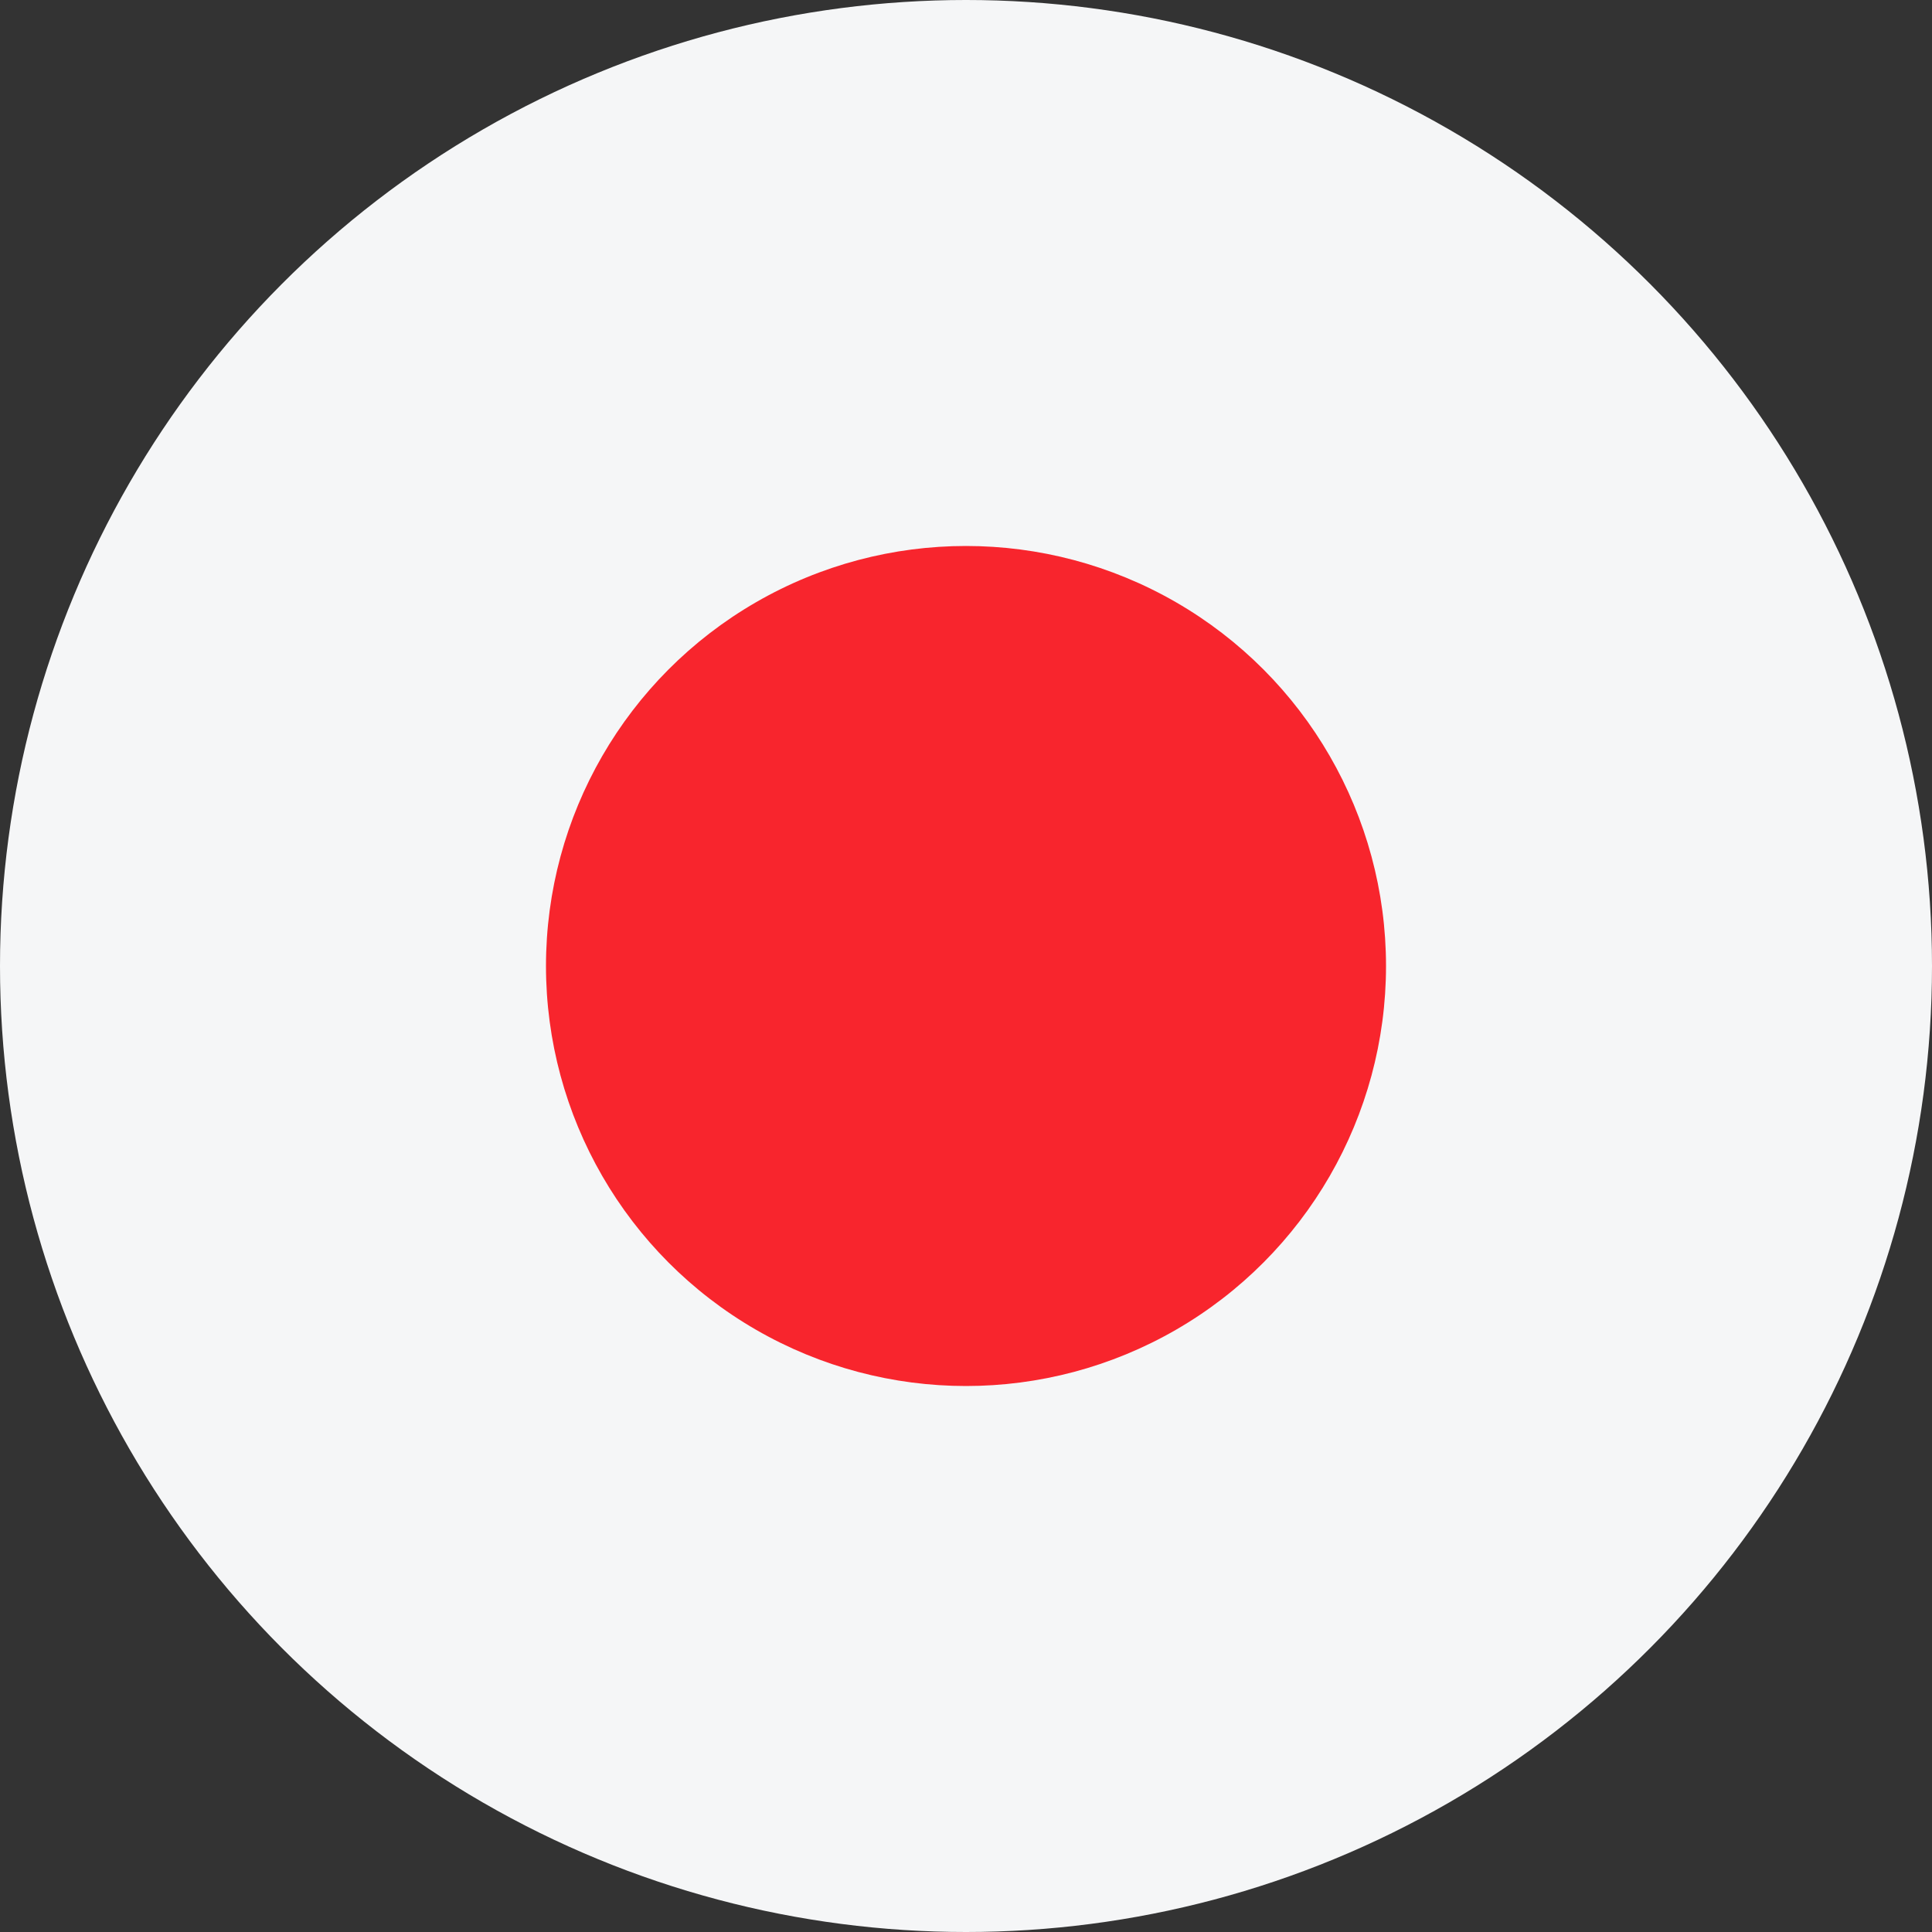
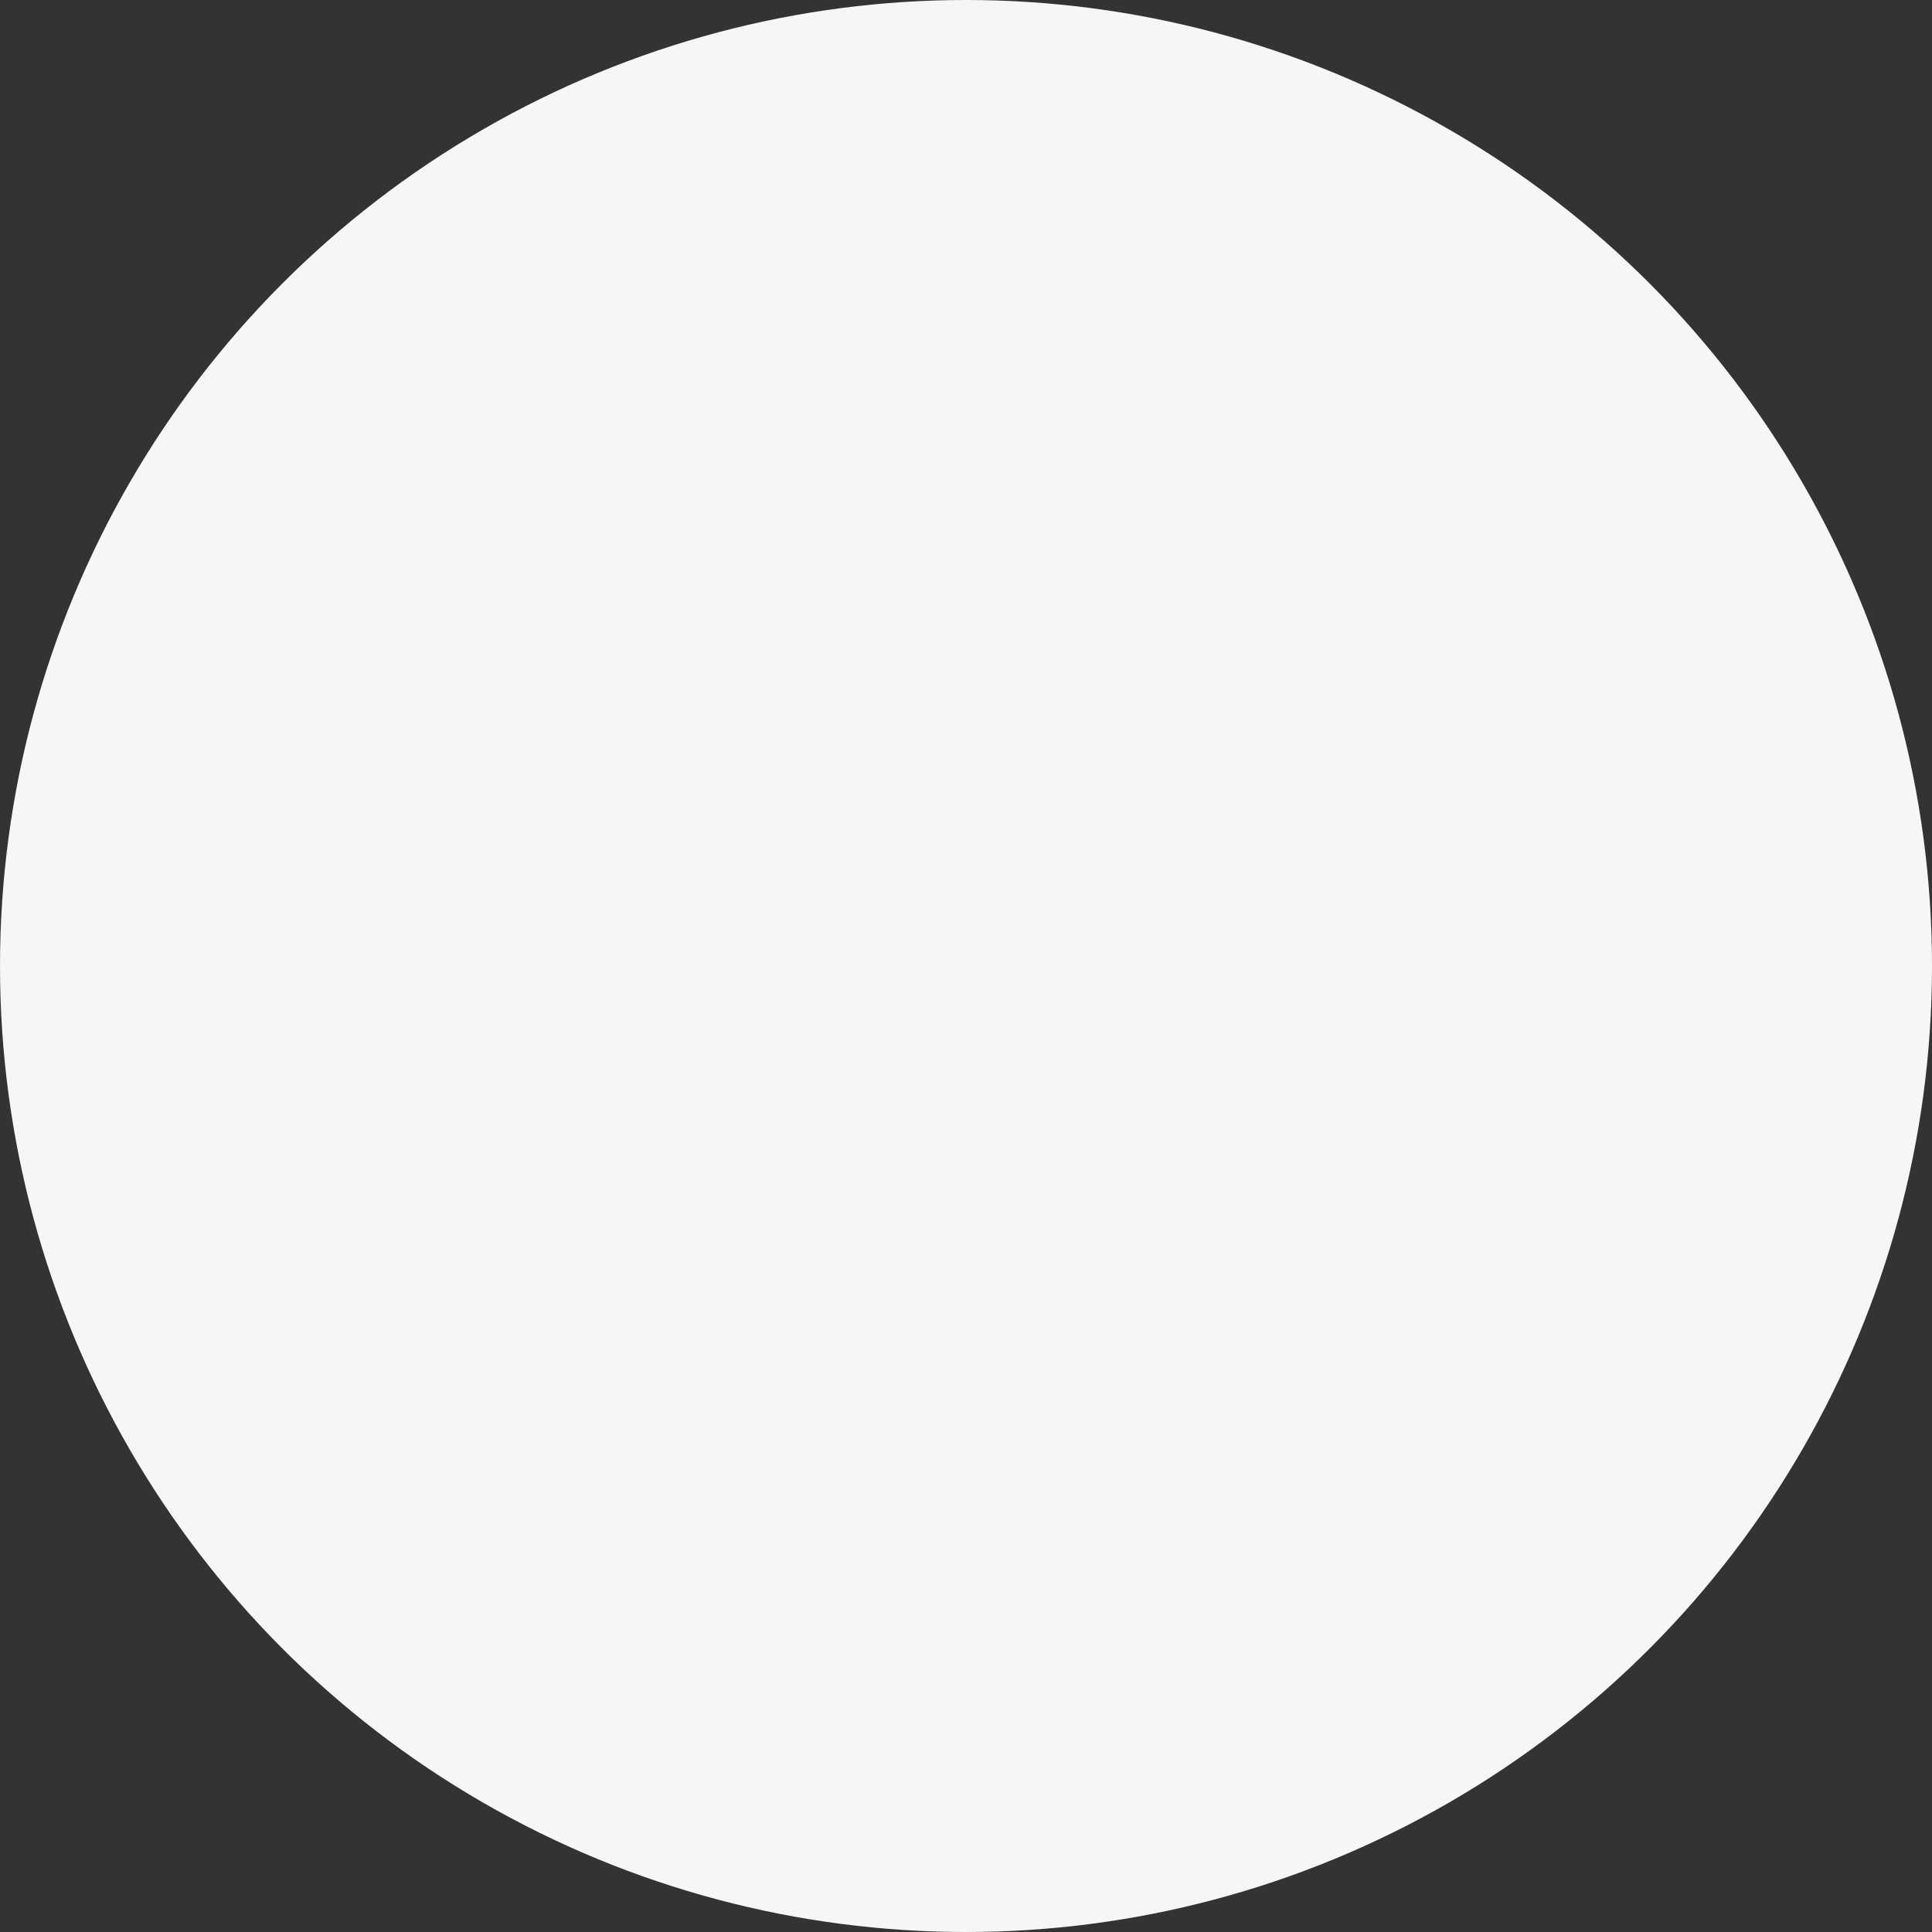
<svg xmlns="http://www.w3.org/2000/svg" id="japan_3_" data-name="japan (3)" width="20" height="20" viewBox="0 0 20 20">
  <rect x="0" y="0" width="20" height="20" fill="#333333" stroke="none" />
  <circle id="Ellipse_1010" data-name="Ellipse 1010" cx="10" cy="10" r="10" fill="#f5f6f7" />
-   <circle id="Ellipse_1011" data-name="Ellipse 1011" cx="4.348" cy="4.348" r="4.348" transform="translate(5.652 5.652)" fill="#f8252d" />
</svg>